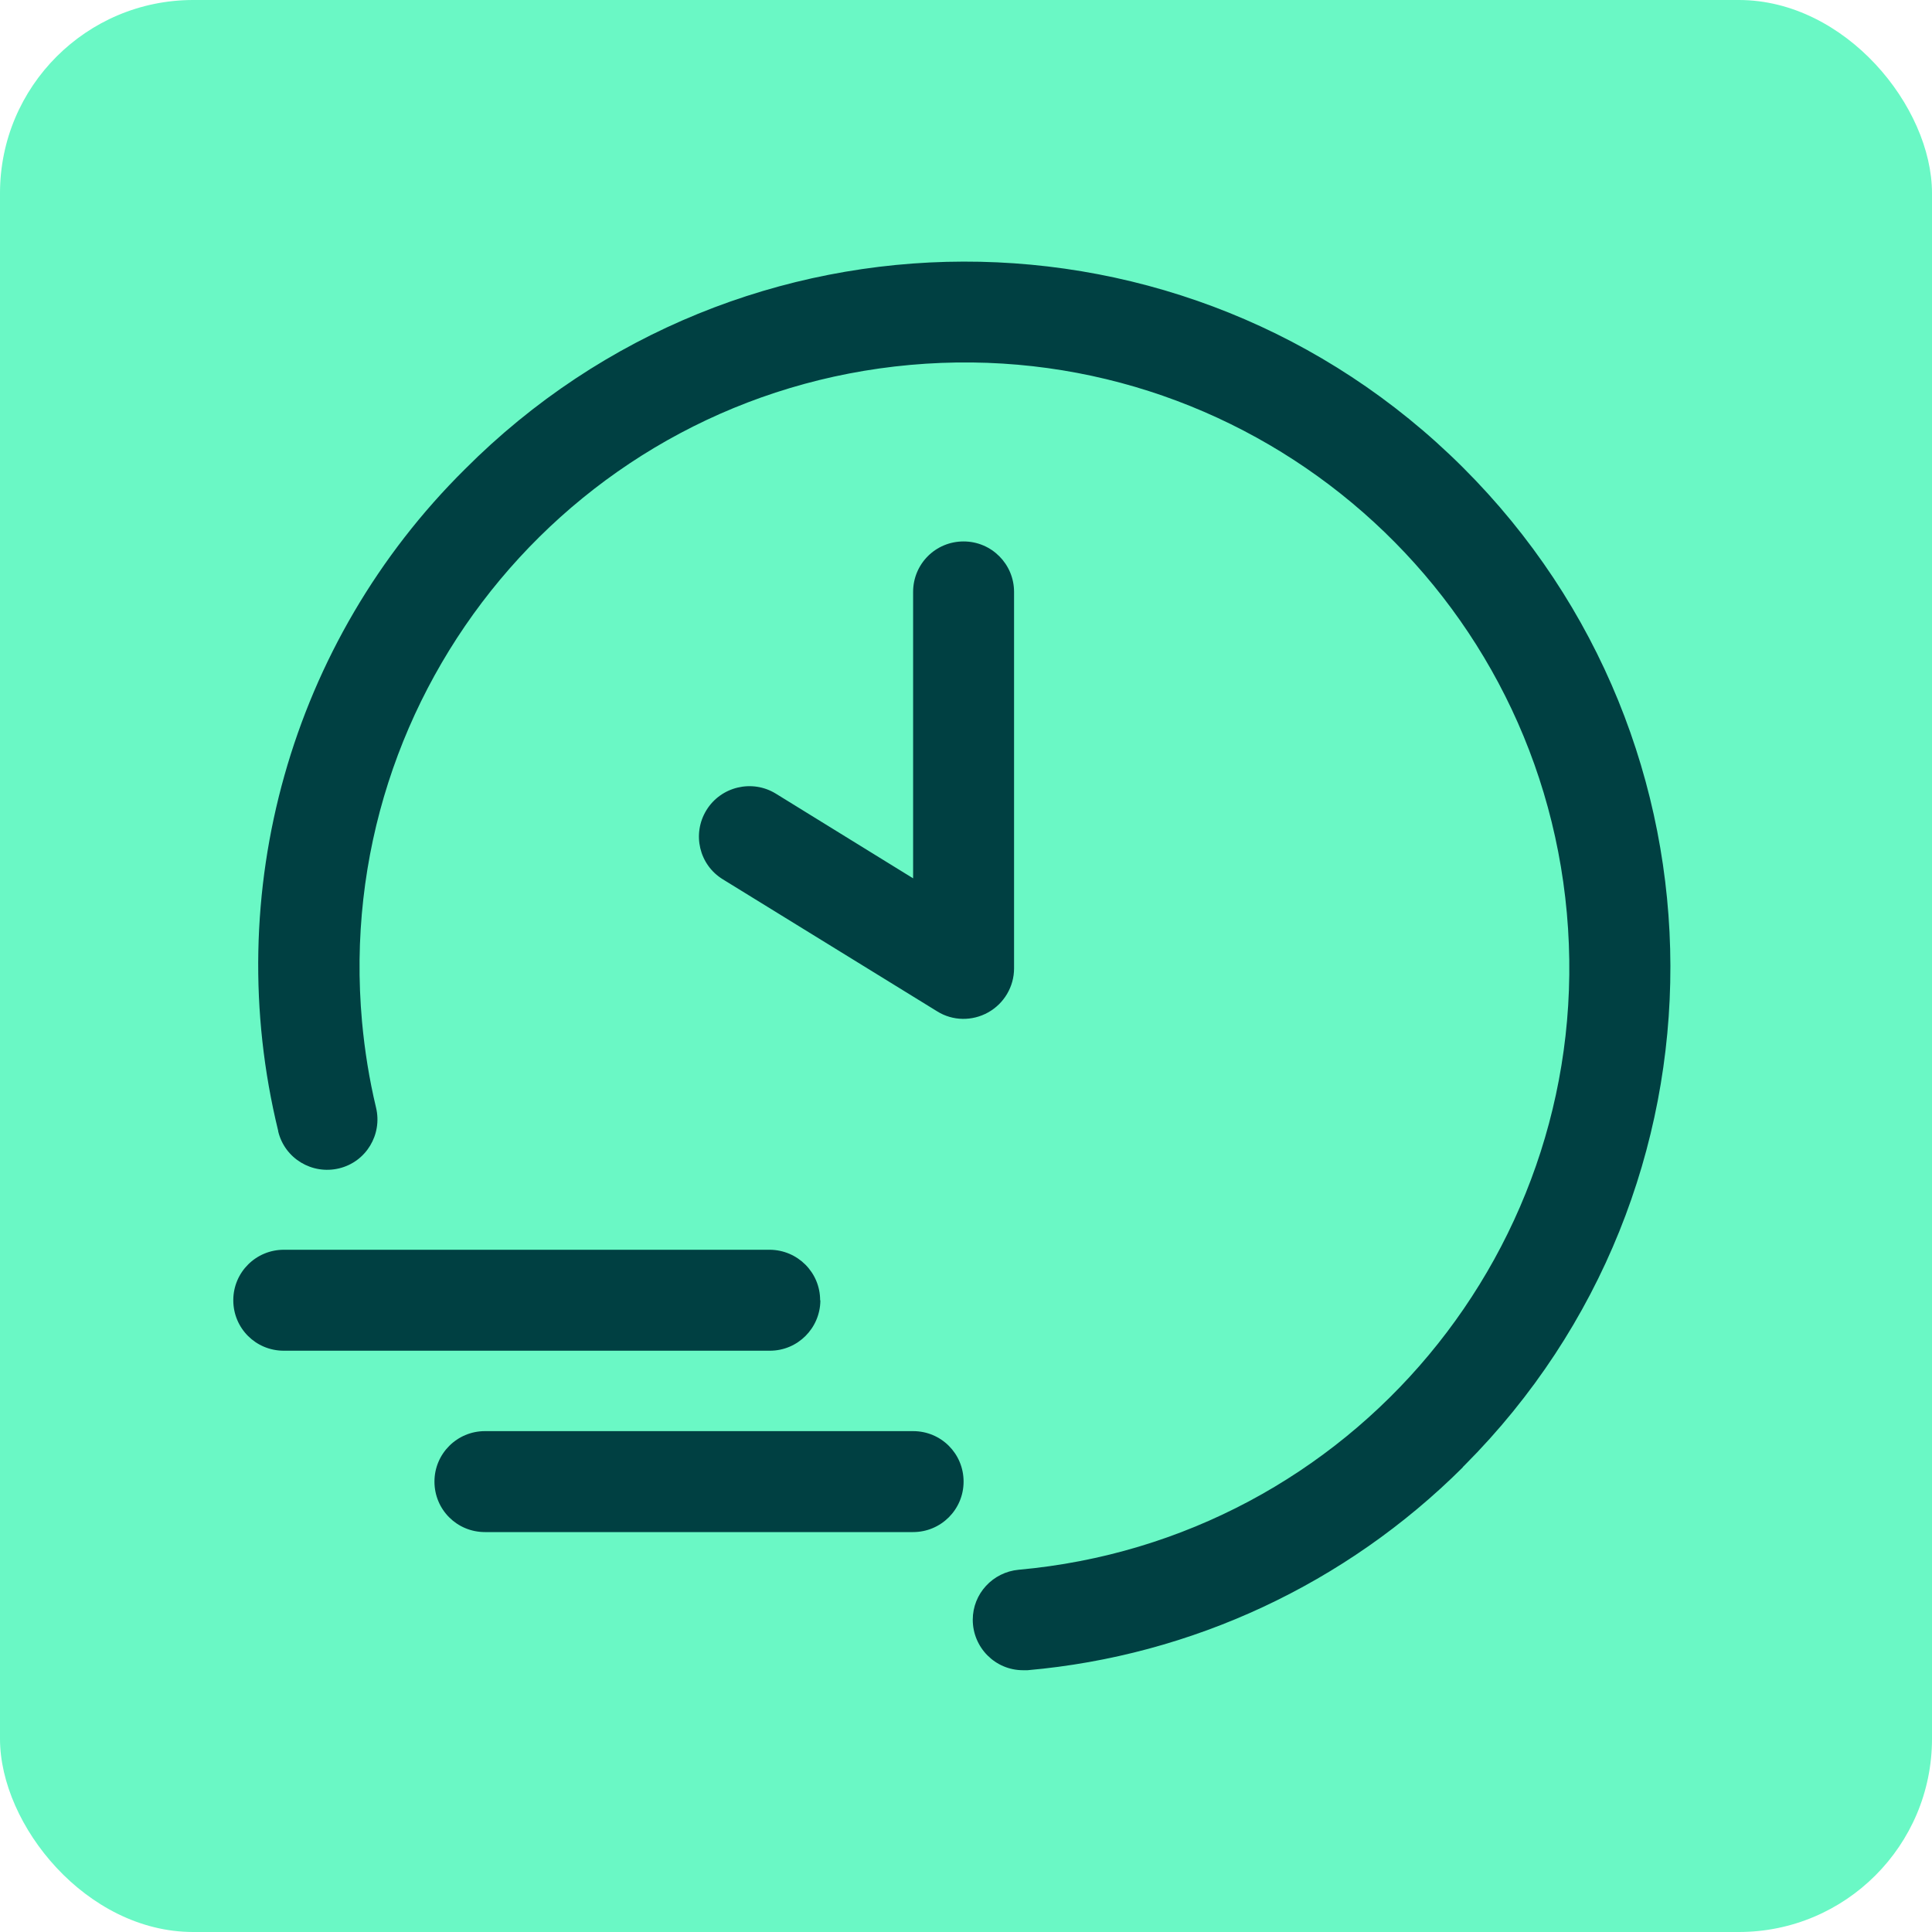
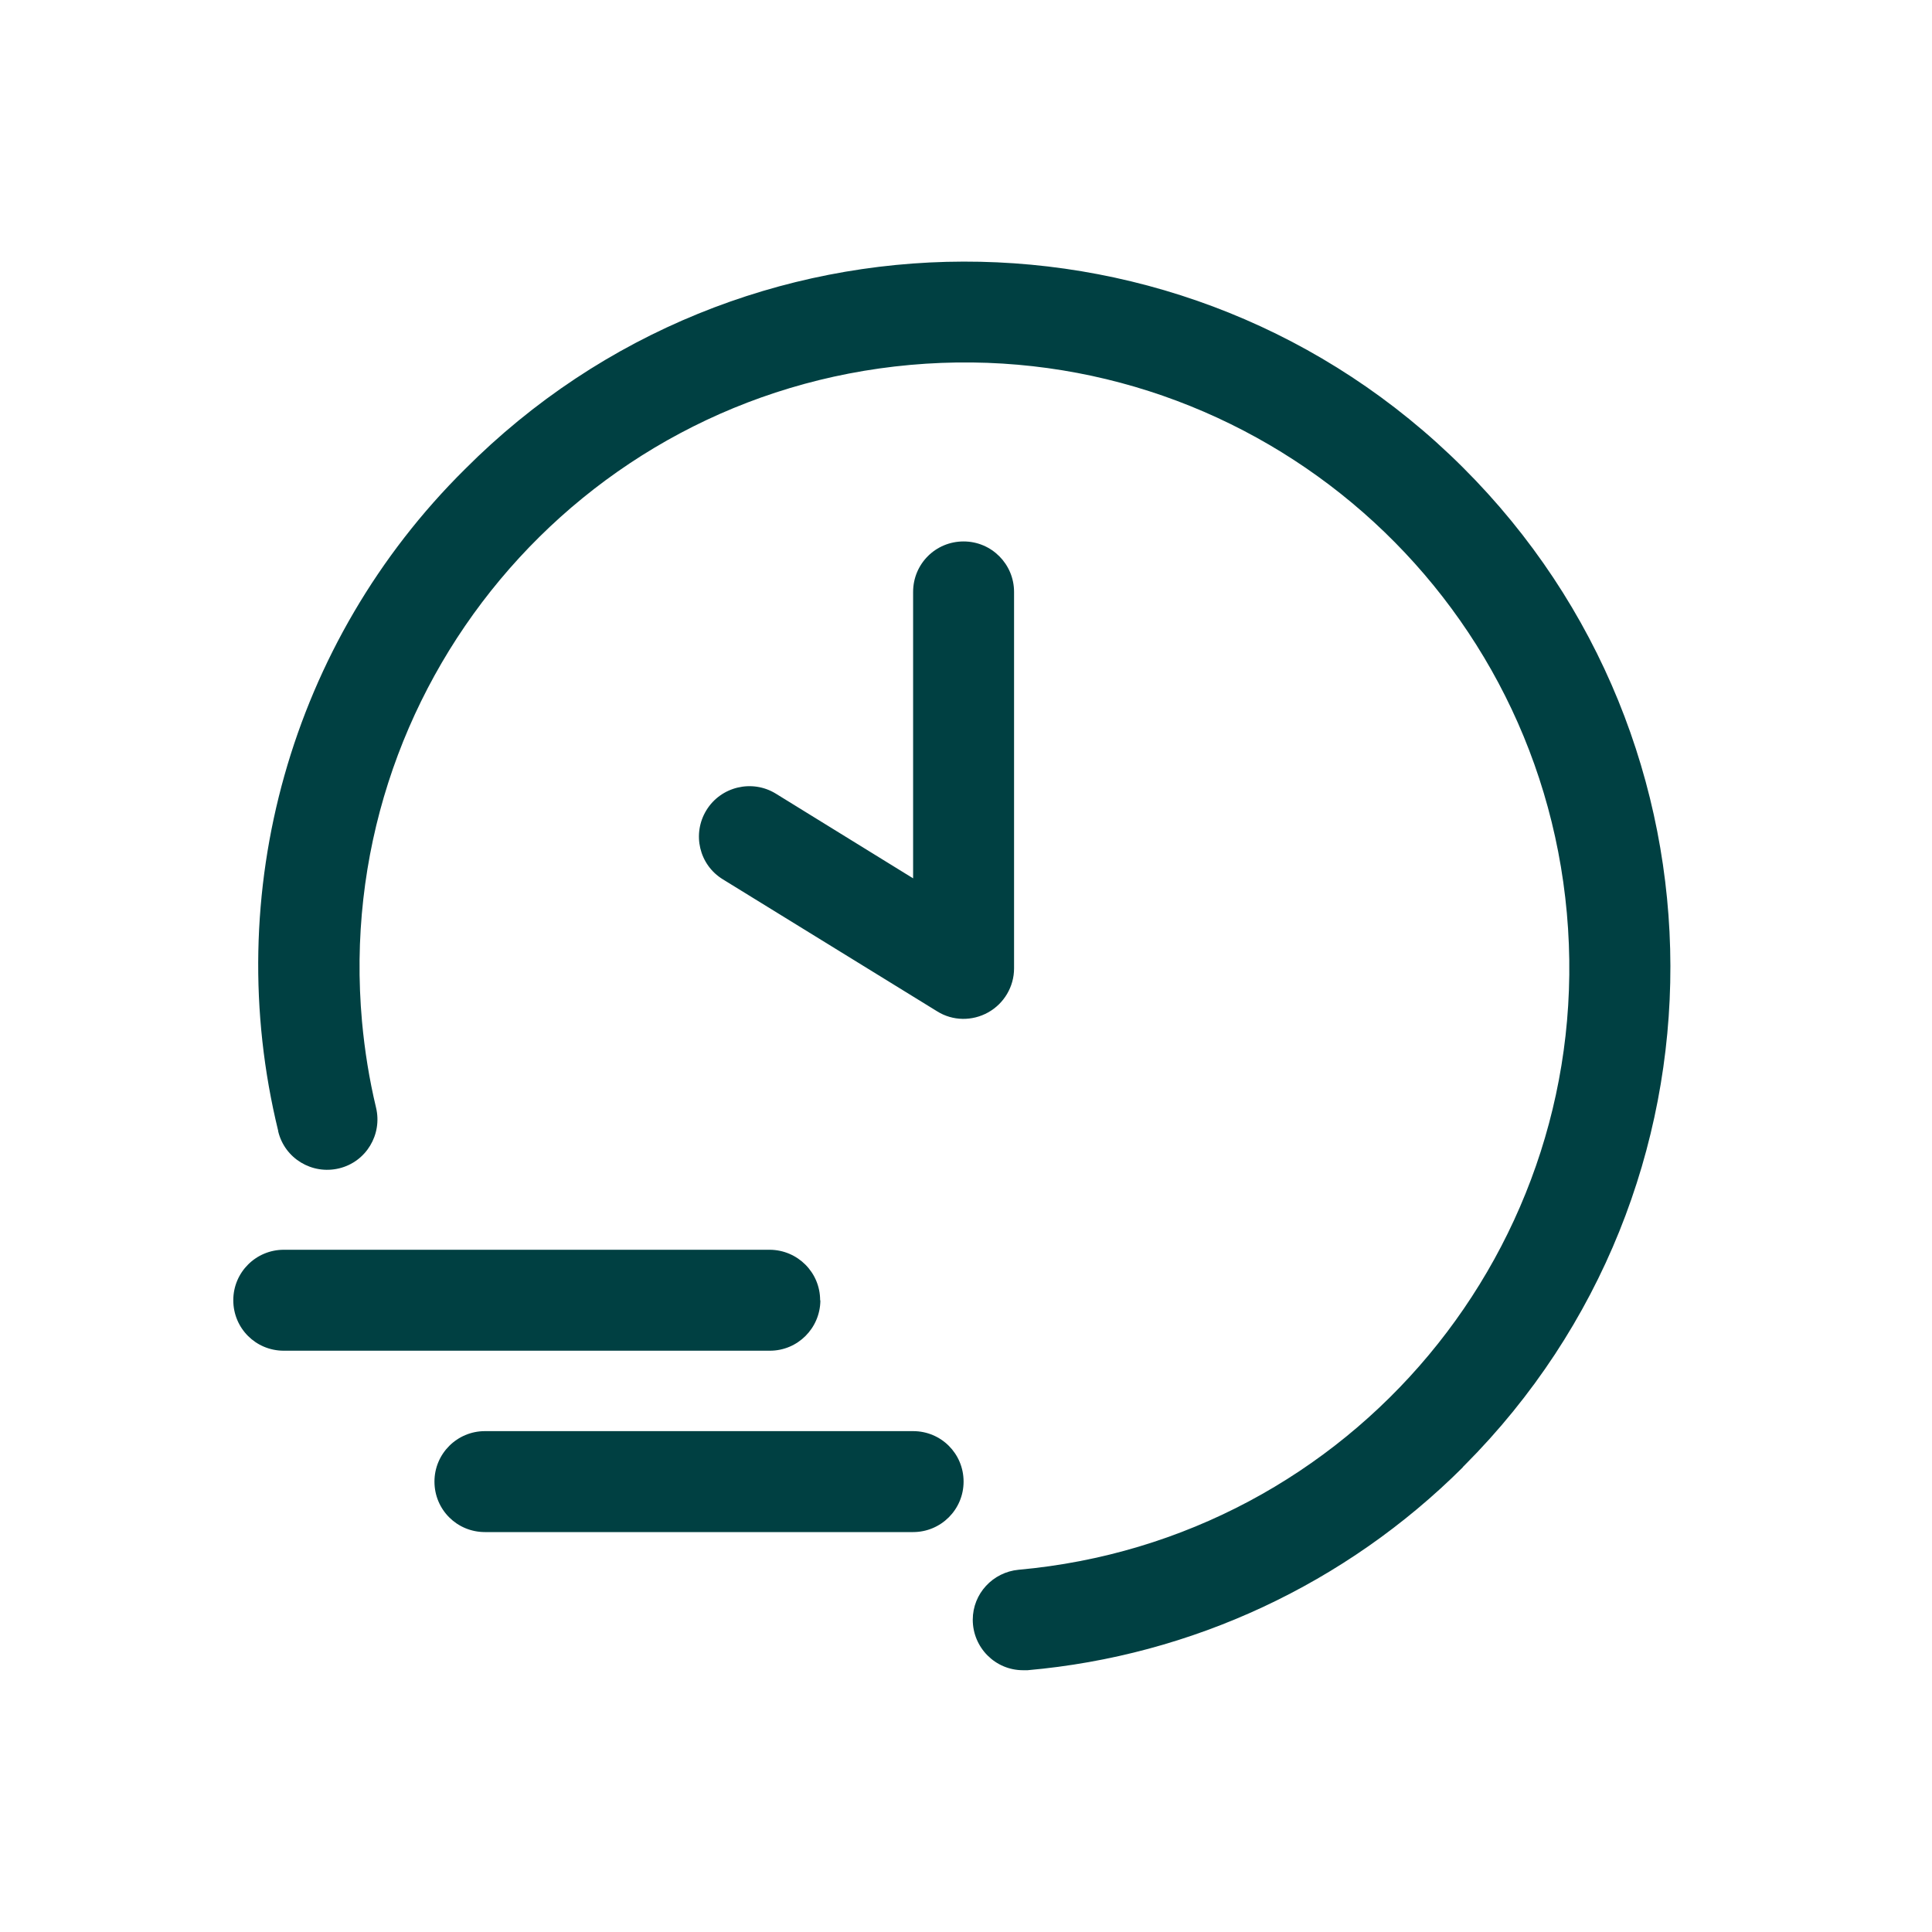
<svg xmlns="http://www.w3.org/2000/svg" id="Layer_2" viewBox="0 0 80 80">
  <defs>
    <style>
      .cls-1 {
        fill: #004042;
      }

      .cls-2 {
        fill: #6af8c5;
      }
    </style>
  </defs>
  <g id="Layer_1-2" data-name="Layer_1">
    <g>
-       <rect class="cls-2" width="80" height="80" rx="8" ry="8" />
      <path class="cls-1" d="M60.57,60.76c-4.84,4.82-11.21,7.8-18.02,8.4-.06,0-.12,0-.19,0-1.15,0-2.08-.94-2.08-2.09,0-1.08.83-1.97,1.9-2.07,13.78-1.24,23.94-13.41,22.7-27.19-1.24-13.78-13.41-23.94-27.19-22.7-13.78,1.24-23.94,13.41-22.7,27.19.11,1.2.3,2.39.58,3.56.27,1.12-.41,2.25-1.53,2.52s-2.25-.41-2.52-1.53c0,0,0-.01,0-.02-2.41-9.86.52-20.26,7.73-27.4,11.39-11.43,29.89-11.47,41.32-.08,11.43,11.39,11.47,29.89.08,41.32-.03.03-.06.06-.08.08ZM37.81,59.26h-17.73c-1.15,0-2.09.93-2.09,2.09s.93,2.09,2.09,2.09h17.73c1.15,0,2.09-.93,2.09-2.09s-.93-2.09-2.09-2.09ZM33.96,53.84c0-1.15-.93-2.08-2.08-2.09H11.75c-1.15,0-2.09.93-2.09,2.09s.93,2.09,2.09,2.09h20.13c1.15,0,2.08-.93,2.09-2.08h0s0,0,0,0ZM41.99,40.1v-15.59c0-1.15-.93-2.09-2.09-2.09s-2.09.93-2.09,2.09v11.86l-5.69-3.51c-.98-.6-2.27-.29-2.87.69-.6.98-.3,2.26.68,2.86l8.88,5.47c.64.4,1.45.41,2.11.04.66-.37,1.07-1.07,1.07-1.82h0Z" />
    </g>
  </g>
</svg>